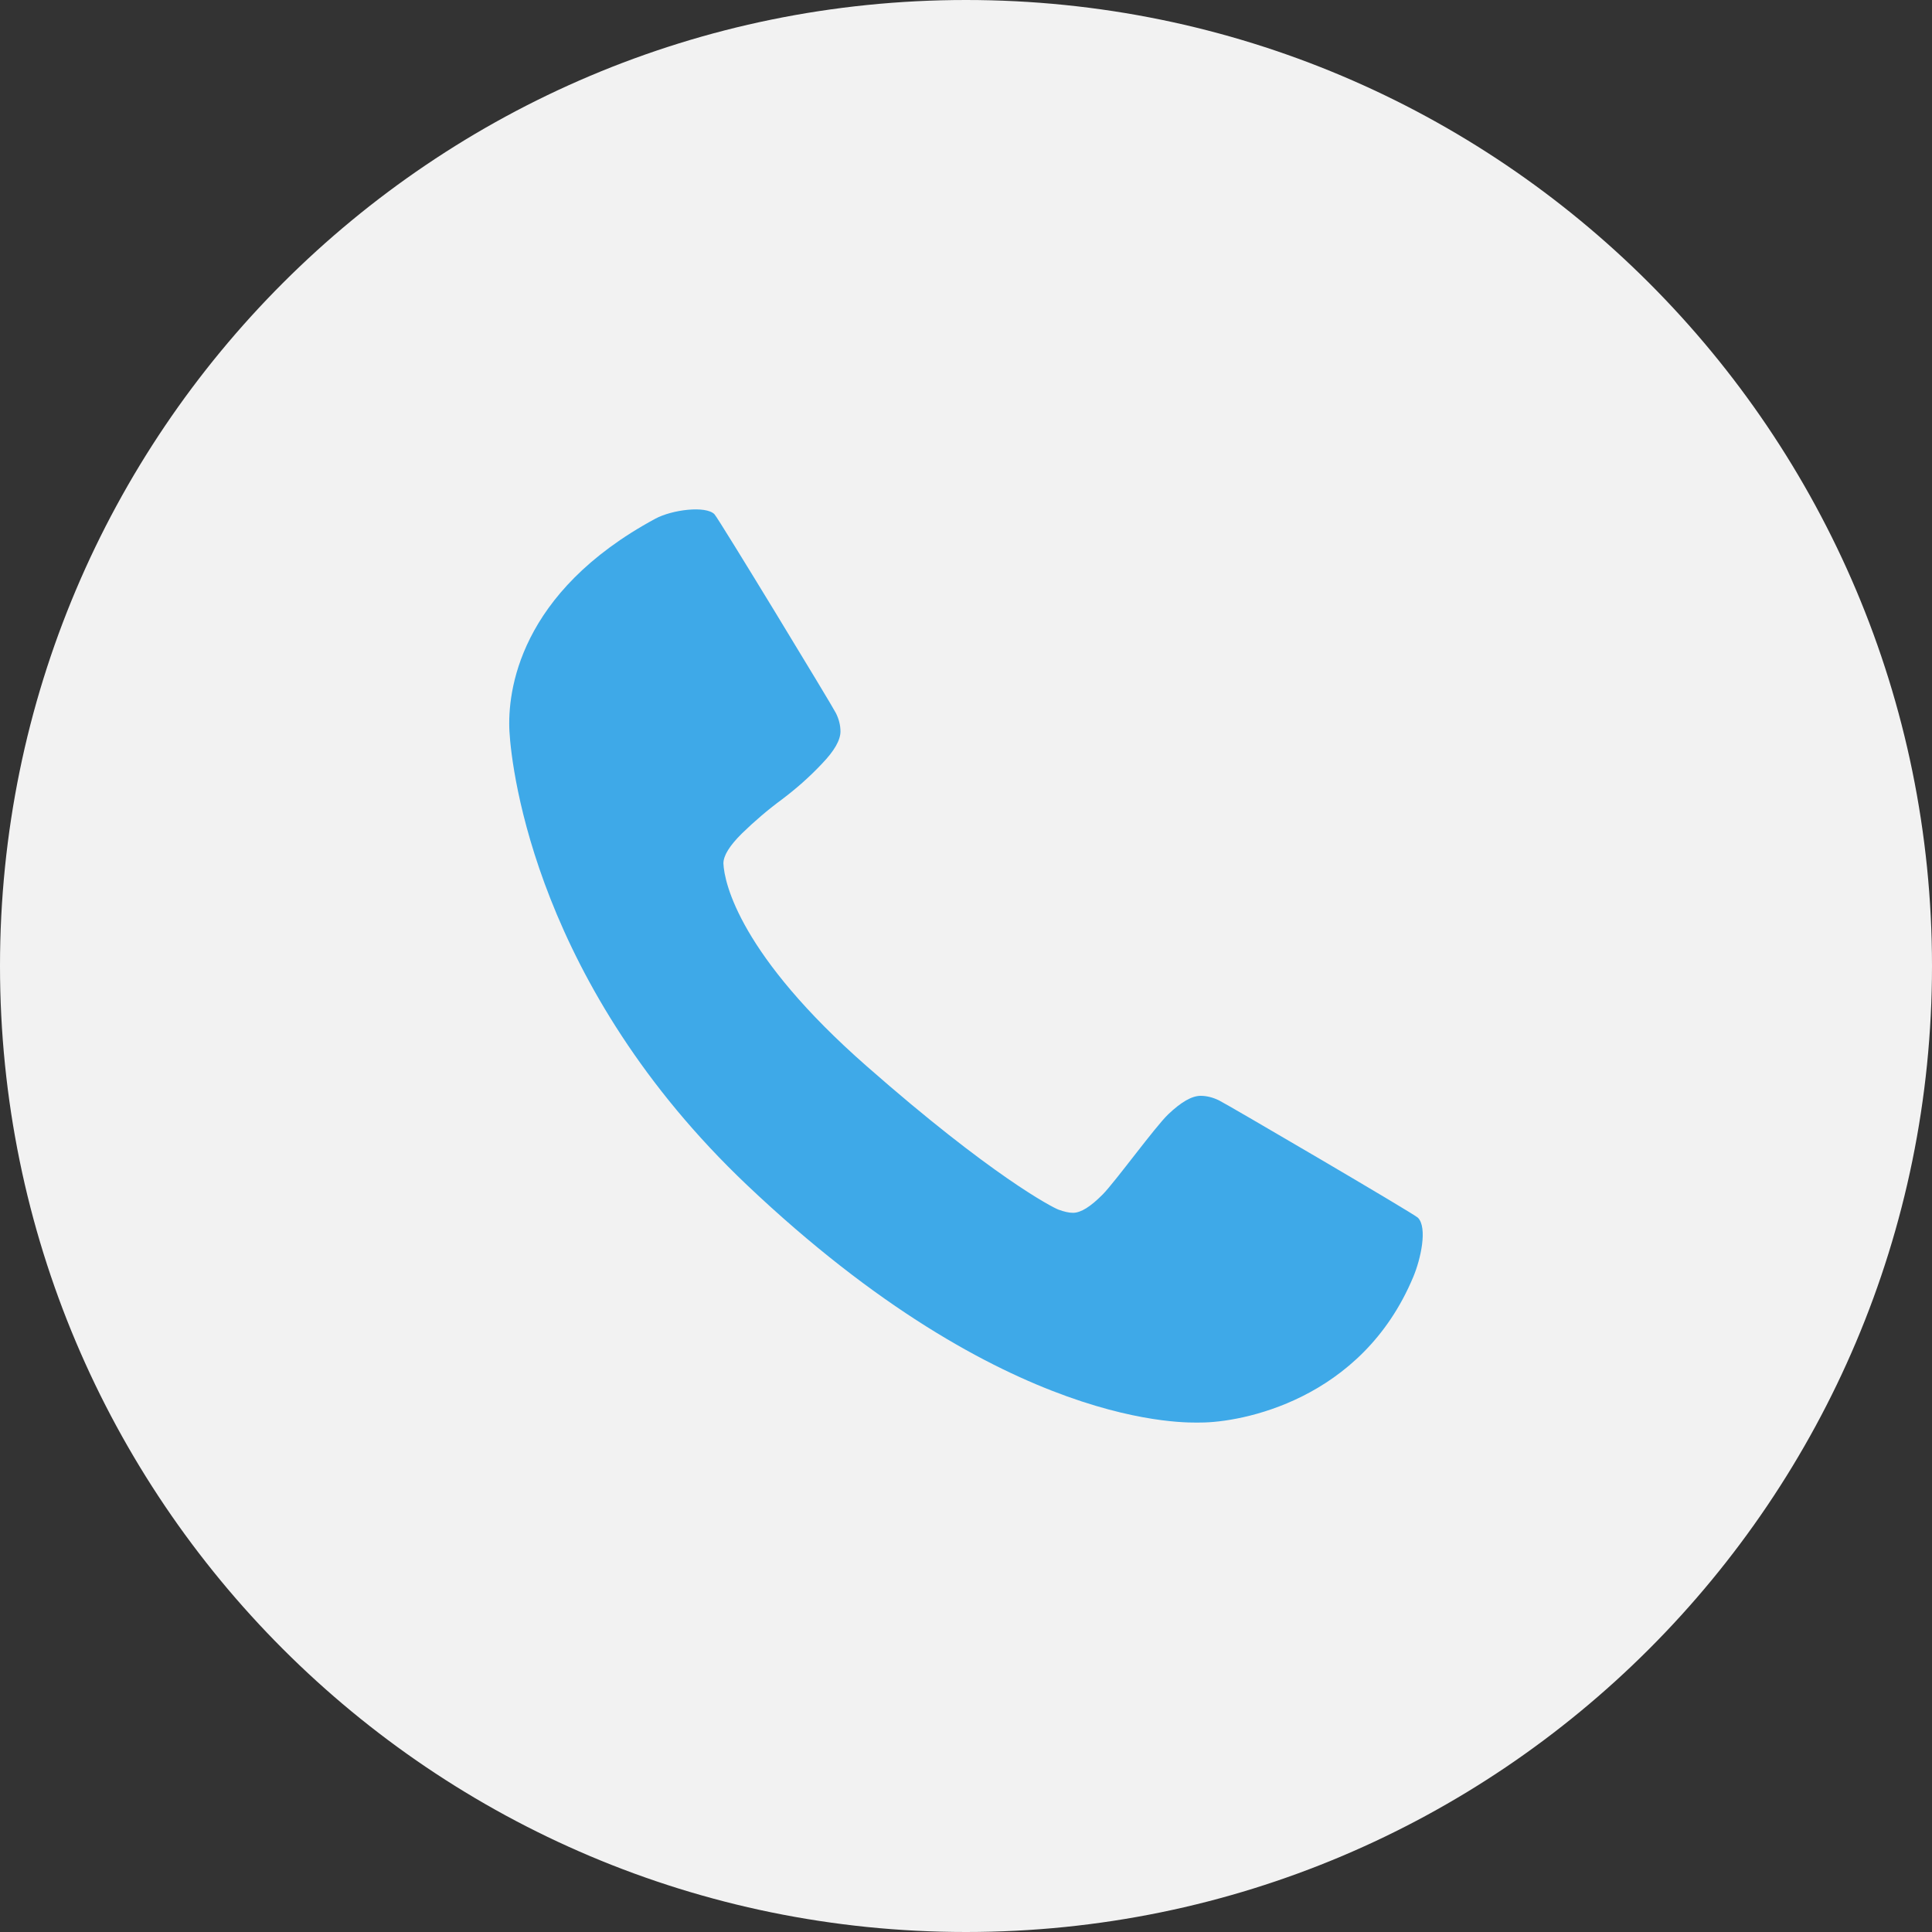
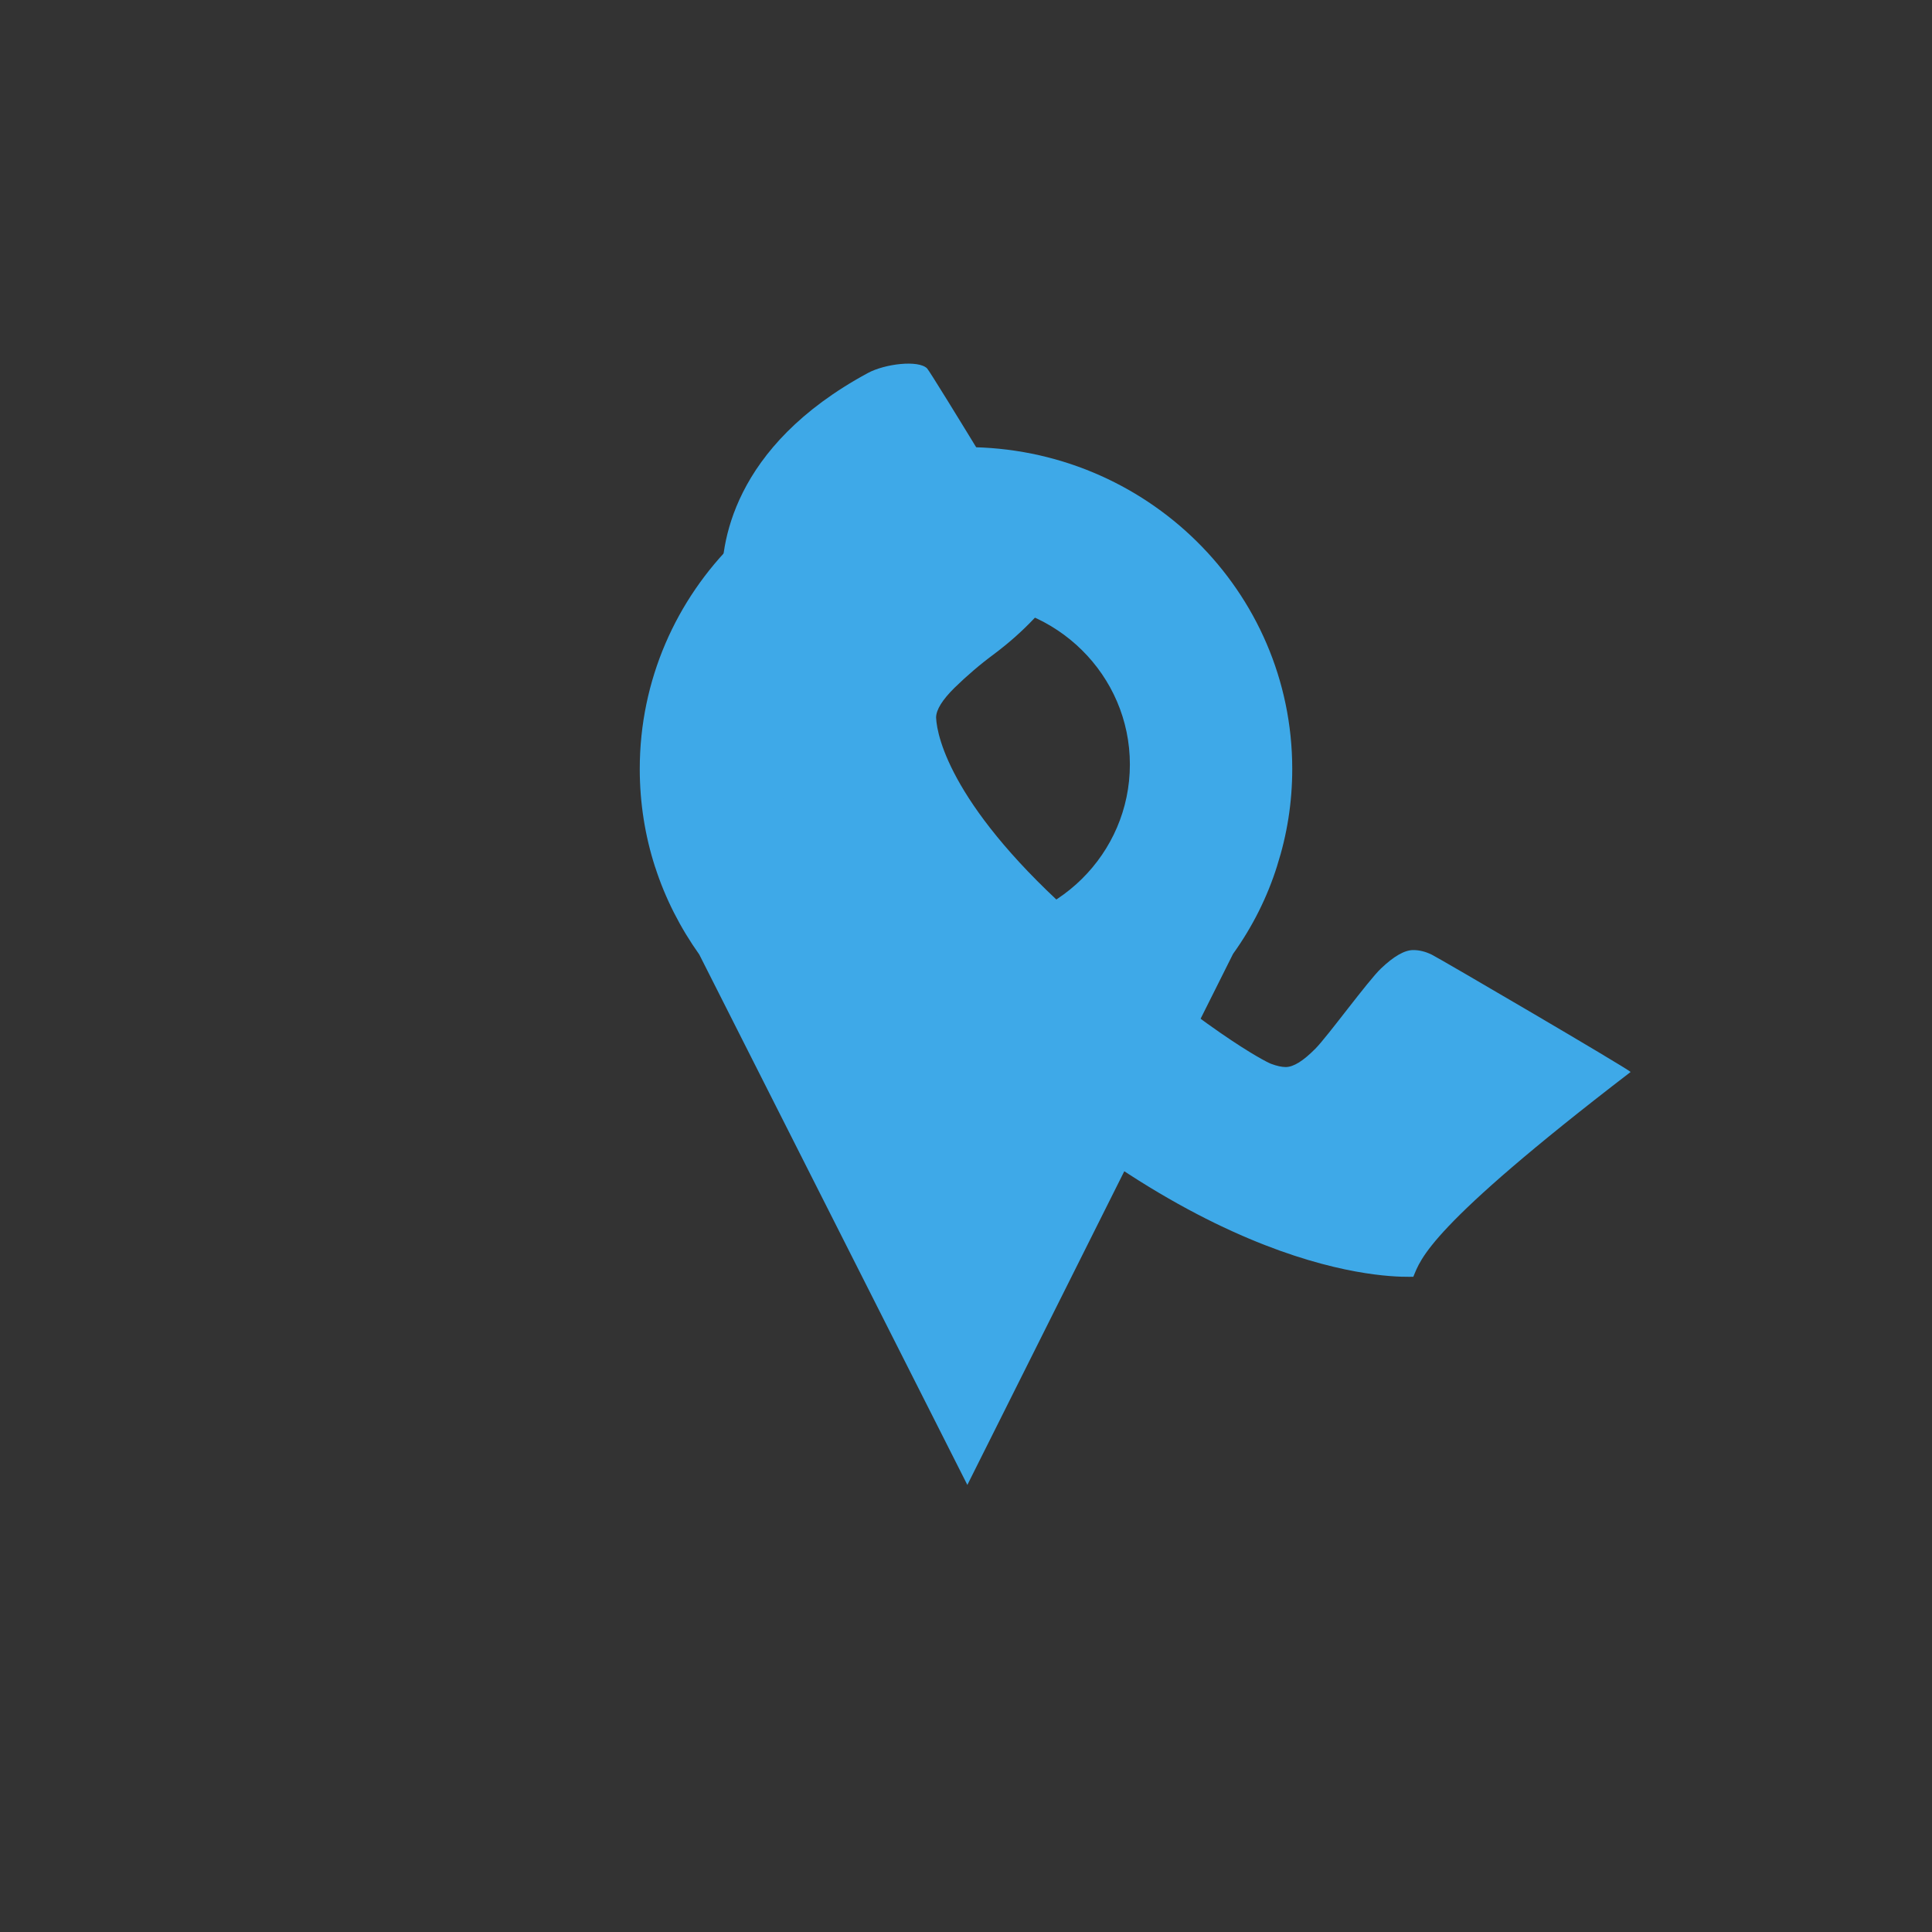
<svg xmlns="http://www.w3.org/2000/svg" version="1.1" id="Calque_1" width="80px" height="80px" viewBox="0 0 80 80" style="enable-background:new 0 0 80 80;" xml:space="preserve" preserveAspectRatio="xMinYMin">
  <rect x="0" y="0" width="80" height="80" fill="#333333" stroke="none" />
  <path style="fill:#3EA9E8;" d="M39.997,18.514c-7.461,0-13.506,5.963-13.506,13.327  c0,1.419,0.222,2.78,0.633,4.053h-0.002l0.008,0.013  c0.419,1.304,1.047,2.522,1.825,3.617l11.101,21.963l11.002-21.989  c0.794-1.107,1.42-2.343,1.831-3.662v-0.005  c0.403-1.259,0.62-2.594,0.62-3.989C53.509,24.477,47.462,18.514,39.997,18.514z   M39.997,38.357c-3.749,0-6.783-3-6.783-6.704c0-3.696,3.034-6.699,6.783-6.699  c3.75,0,6.789,3.003,6.789,6.699C46.786,35.357,43.747,38.357,39.997,38.357z" />
  <g>
-     <path style="fill:#F2F2F2;" d="M80,39.998C80,17.909,62.089,0,40,0C17.909,0,0,17.909,0,39.998   C0,62.091,17.909,80,40,80C62.089,80,80,62.091,80,39.998z" />
-     <path style="fill:#3EA9E8;" d="M58.523,52.868c-2.142,5.14-7.165,6.036-8.807,6.036   c-0.479,0-7.988,0.401-18.786-9.835c-8.68-8.238-9.74-17.103-9.835-18.781   c-0.09-1.641,0.38-5.751,6.036-8.807c0.702-0.38,2.092-0.549,2.451-0.19   c0.161,0.158,4.907,7.973,5.031,8.237c0.127,0.253,0.189,0.512,0.189,0.76   c0,0.359-0.253,0.802-0.765,1.335c-0.507,0.539-1.061,1.029-1.657,1.478   c-0.602,0.443-1.152,0.918-1.662,1.414c-0.506,0.501-0.763,0.913-0.763,1.235   c0.032,0.834,0.716,3.82,5.924,8.391c5.198,4.569,7.707,5.857,7.947,5.946   c0.243,0.09,0.443,0.133,0.604,0.133c0.327,0,0.728-0.254,1.231-0.761   c0.502-0.506,2.18-2.812,2.713-3.318c0.538-0.513,0.981-0.765,1.34-0.765   c0.248,0,0.502,0.062,0.763,0.189c0.261,0.121,8.081,4.696,8.237,4.859   C59.117,50.837,58.83,52.135,58.523,52.868" />
+     <path style="fill:#3EA9E8;" d="M58.523,52.868c-0.479,0-7.988,0.401-18.786-9.835c-8.68-8.238-9.74-17.103-9.835-18.781   c-0.09-1.641,0.38-5.751,6.036-8.807c0.702-0.38,2.092-0.549,2.451-0.19   c0.161,0.158,4.907,7.973,5.031,8.237c0.127,0.253,0.189,0.512,0.189,0.76   c0,0.359-0.253,0.802-0.765,1.335c-0.507,0.539-1.061,1.029-1.657,1.478   c-0.602,0.443-1.152,0.918-1.662,1.414c-0.506,0.501-0.763,0.913-0.763,1.235   c0.032,0.834,0.716,3.82,5.924,8.391c5.198,4.569,7.707,5.857,7.947,5.946   c0.243,0.09,0.443,0.133,0.604,0.133c0.327,0,0.728-0.254,1.231-0.761   c0.502-0.506,2.18-2.812,2.713-3.318c0.538-0.513,0.981-0.765,1.34-0.765   c0.248,0,0.502,0.062,0.763,0.189c0.261,0.121,8.081,4.696,8.237,4.859   C59.117,50.837,58.83,52.135,58.523,52.868" />
  </g>
</svg>